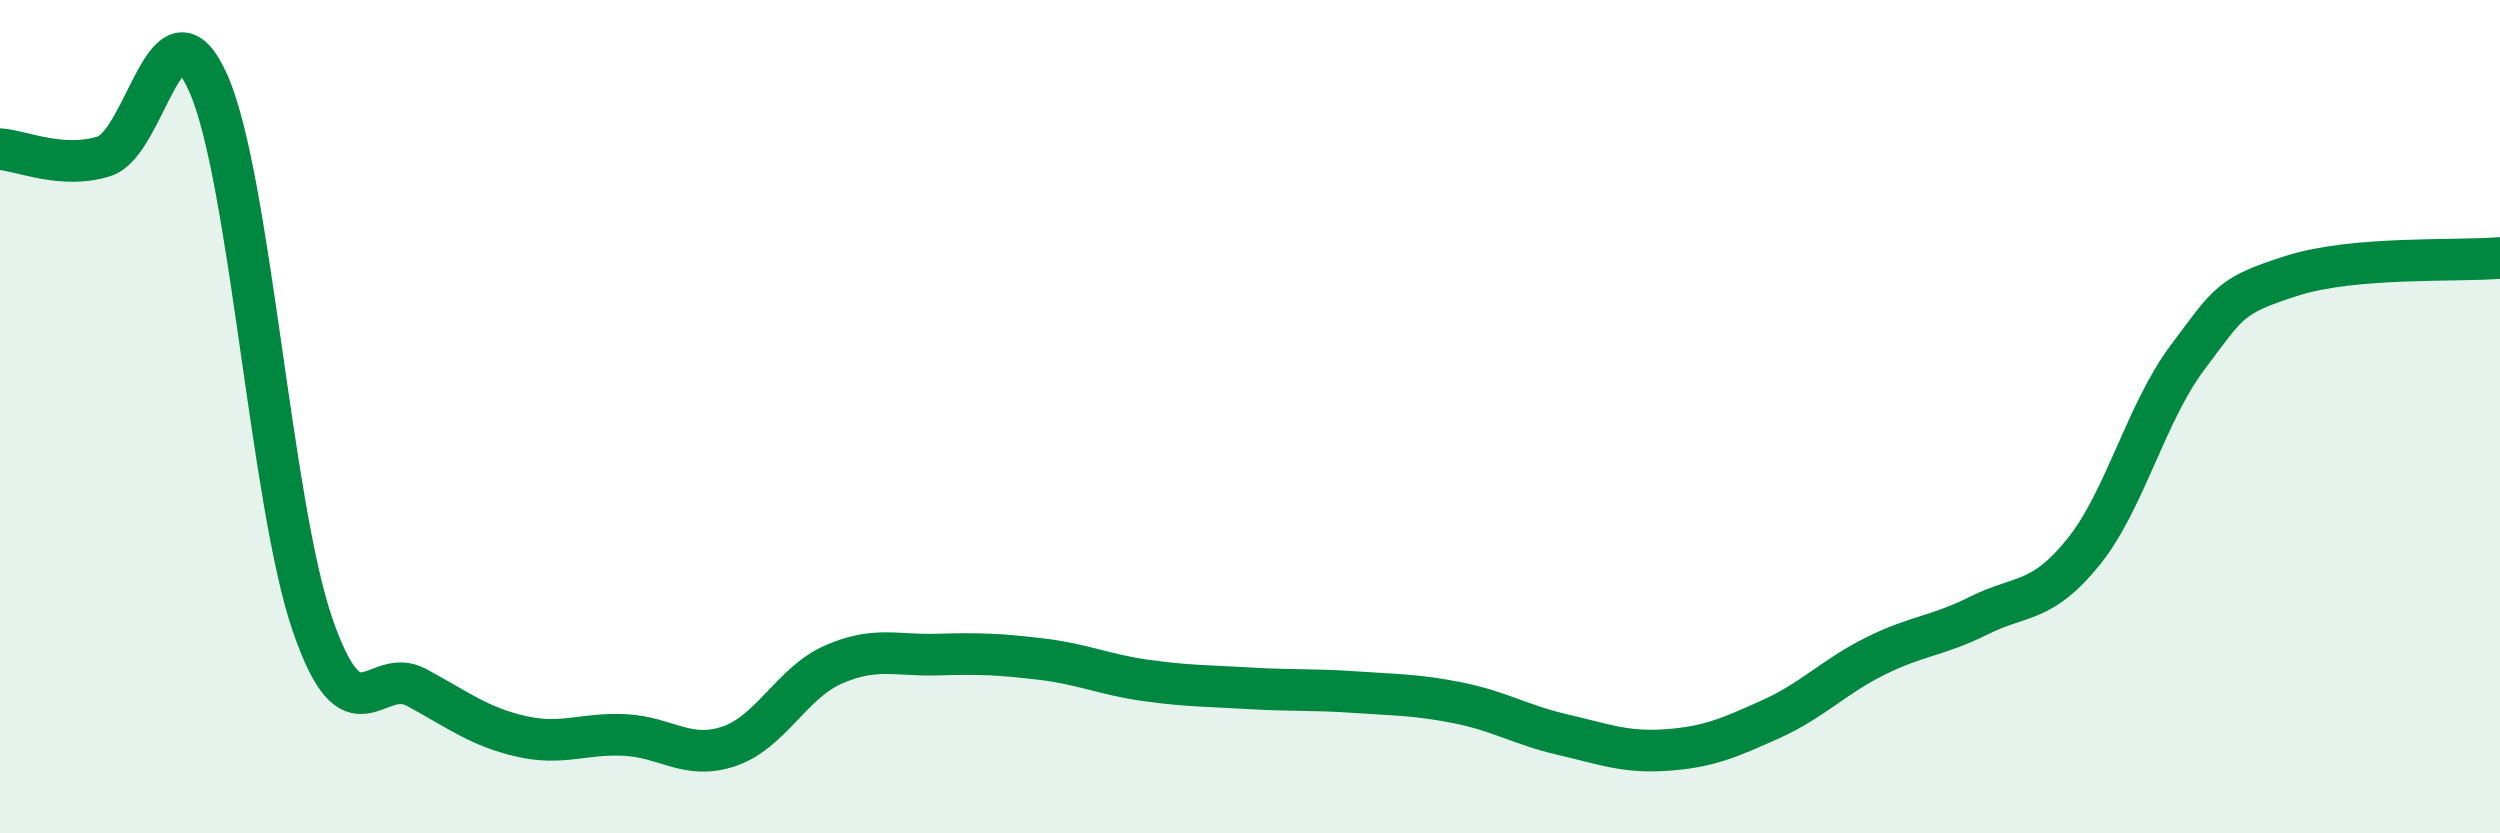
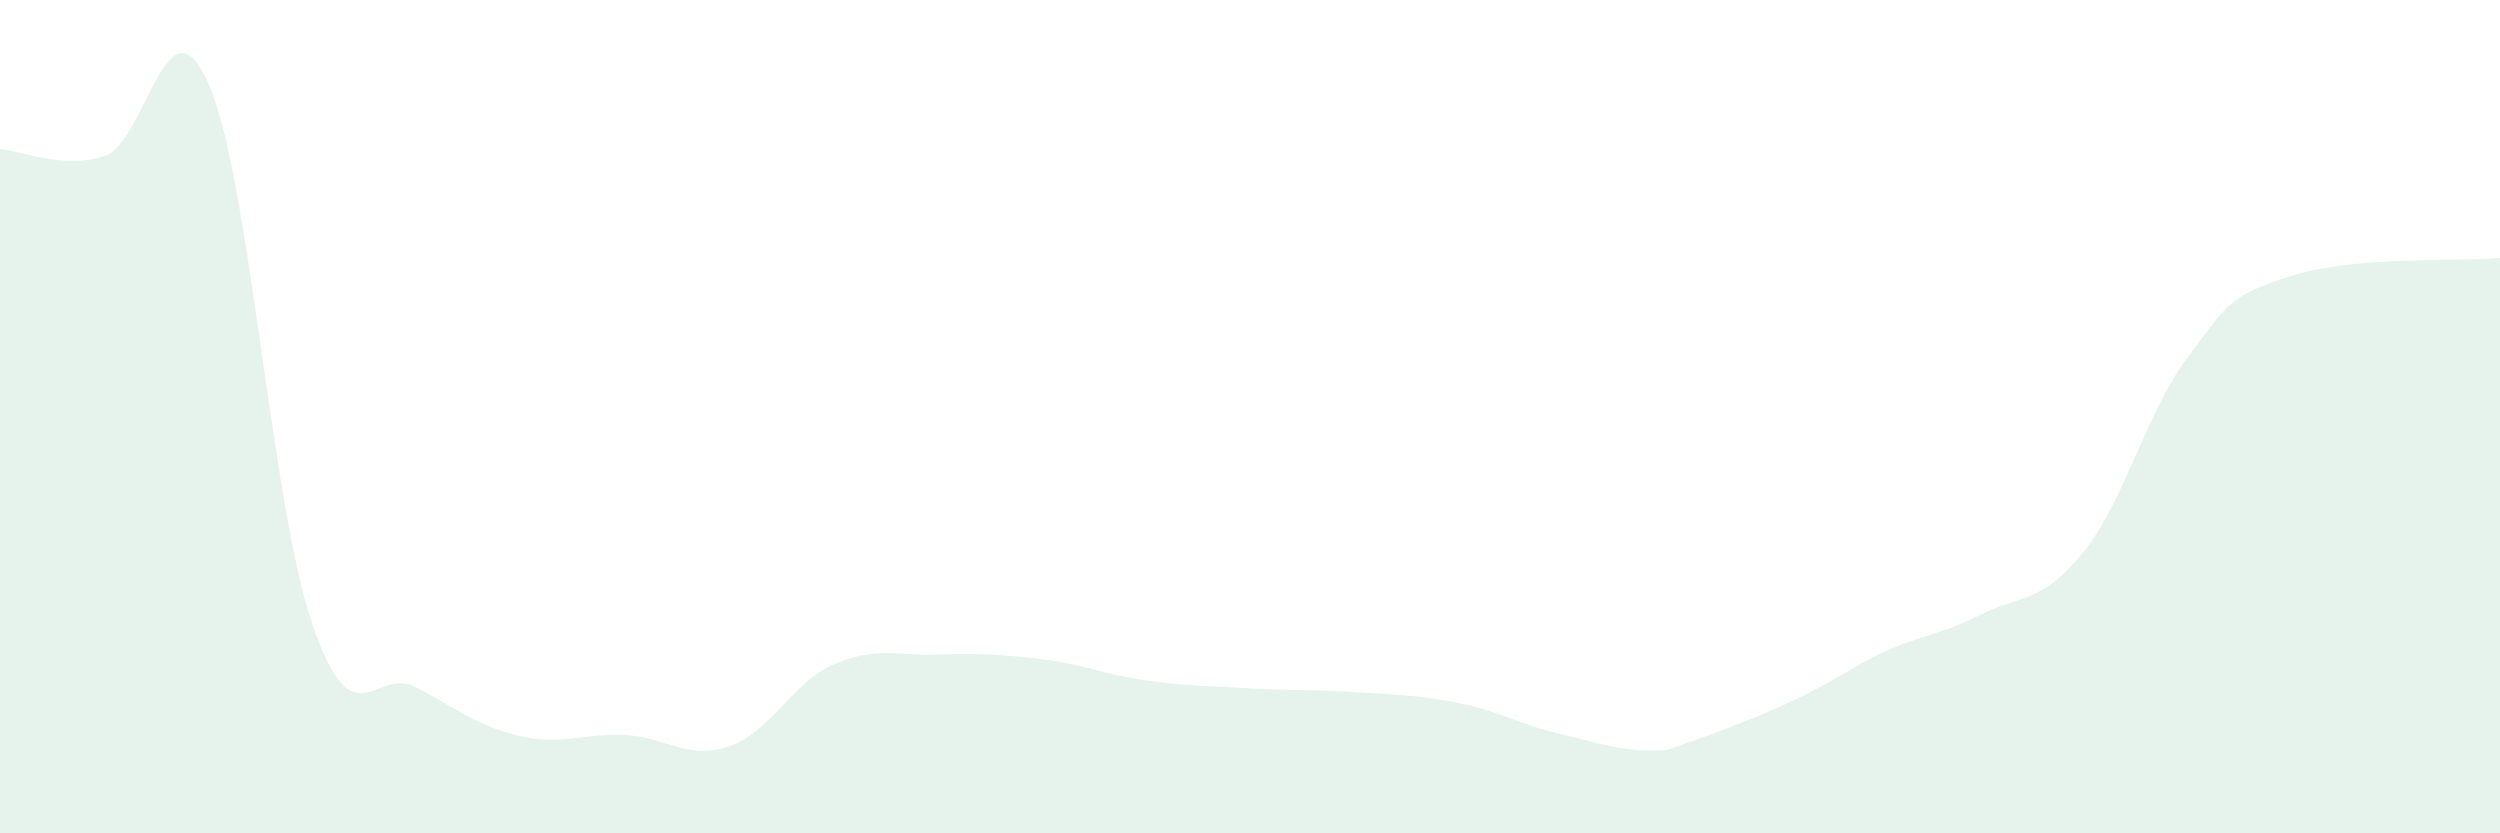
<svg xmlns="http://www.w3.org/2000/svg" width="60" height="20" viewBox="0 0 60 20">
-   <path d="M 0,3.58 C 0.5,3.61 1.5,4.07 2.5,3.75 C 3.5,3.43 4,-0.25 5,2 C 6,4.25 6.5,12.09 7.5,14.99 C 8.5,17.89 9,15.96 10,16.5 C 11,17.04 11.5,17.44 12.5,17.67 C 13.5,17.9 14,17.59 15,17.64 C 16,17.69 16.5,18.25 17.5,17.91 C 18.5,17.57 19,16.39 20,15.95 C 21,15.51 21.5,15.74 22.5,15.71 C 23.5,15.68 24,15.7 25,15.82 C 26,15.94 26.5,16.19 27.5,16.33 C 28.5,16.47 29,16.46 30,16.52 C 31,16.58 31.5,16.54 32.5,16.61 C 33.5,16.68 34,16.67 35,16.87 C 36,17.07 36.5,17.4 37.5,17.63 C 38.5,17.86 39,18.07 40,18 C 41,17.93 41.5,17.71 42.5,17.26 C 43.5,16.81 44,16.25 45,15.75 C 46,15.25 46.5,15.27 47.5,14.77 C 48.5,14.27 49,14.49 50,13.25 C 51,12.01 51.5,9.91 52.5,8.58 C 53.5,7.25 53.5,7.1 55,6.62 C 56.5,6.14 59,6.28 60,6.19L60 20L0 20Z" fill="#008740" opacity="0.1" stroke-linecap="round" stroke-linejoin="round" />
-   <path d="M 0,3.58 C 0.5,3.61 1.5,4.07 2.5,3.75 C 3.5,3.43 4,-0.25 5,2 C 6,4.25 6.5,12.09 7.5,14.99 C 8.5,17.89 9,15.96 10,16.5 C 11,17.04 11.5,17.44 12.5,17.67 C 13.5,17.9 14,17.59 15,17.64 C 16,17.69 16.5,18.25 17.5,17.91 C 18.5,17.57 19,16.39 20,15.95 C 21,15.51 21.5,15.74 22.5,15.71 C 23.5,15.68 24,15.7 25,15.82 C 26,15.94 26.5,16.19 27.5,16.33 C 28.5,16.47 29,16.46 30,16.52 C 31,16.58 31.5,16.54 32.5,16.61 C 33.5,16.68 34,16.67 35,16.87 C 36,17.07 36.5,17.4 37.5,17.63 C 38.5,17.86 39,18.07 40,18 C 41,17.93 41.5,17.71 42.5,17.26 C 43.5,16.81 44,16.25 45,15.75 C 46,15.25 46.5,15.27 47.5,14.77 C 48.5,14.27 49,14.49 50,13.25 C 51,12.01 51.5,9.91 52.5,8.58 C 53.5,7.25 53.5,7.1 55,6.62 C 56.5,6.14 59,6.28 60,6.19" stroke="#008740" stroke-width="1" fill="none" stroke-linecap="round" stroke-linejoin="round" />
+   <path d="M 0,3.58 C 0.5,3.61 1.5,4.07 2.5,3.75 C 3.5,3.43 4,-0.25 5,2 C 6,4.25 6.5,12.09 7.5,14.99 C 8.5,17.89 9,15.96 10,16.5 C 11,17.04 11.5,17.44 12.5,17.67 C 13.5,17.9 14,17.59 15,17.64 C 16,17.69 16.5,18.25 17.5,17.91 C 18.5,17.57 19,16.39 20,15.95 C 21,15.51 21.5,15.74 22.5,15.71 C 23.5,15.68 24,15.7 25,15.82 C 26,15.94 26.5,16.19 27.5,16.33 C 28.5,16.47 29,16.46 30,16.52 C 31,16.58 31.5,16.54 32.5,16.61 C 33.5,16.68 34,16.67 35,16.87 C 36,17.07 36.5,17.4 37.5,17.63 C 38.5,17.86 39,18.07 40,18 C 43.5,16.81 44,16.25 45,15.75 C 46,15.25 46.5,15.27 47.5,14.77 C 48.5,14.27 49,14.49 50,13.25 C 51,12.01 51.5,9.91 52.5,8.58 C 53.5,7.25 53.5,7.1 55,6.62 C 56.5,6.14 59,6.28 60,6.19L60 20L0 20Z" fill="#008740" opacity="0.1" stroke-linecap="round" stroke-linejoin="round" />
</svg>